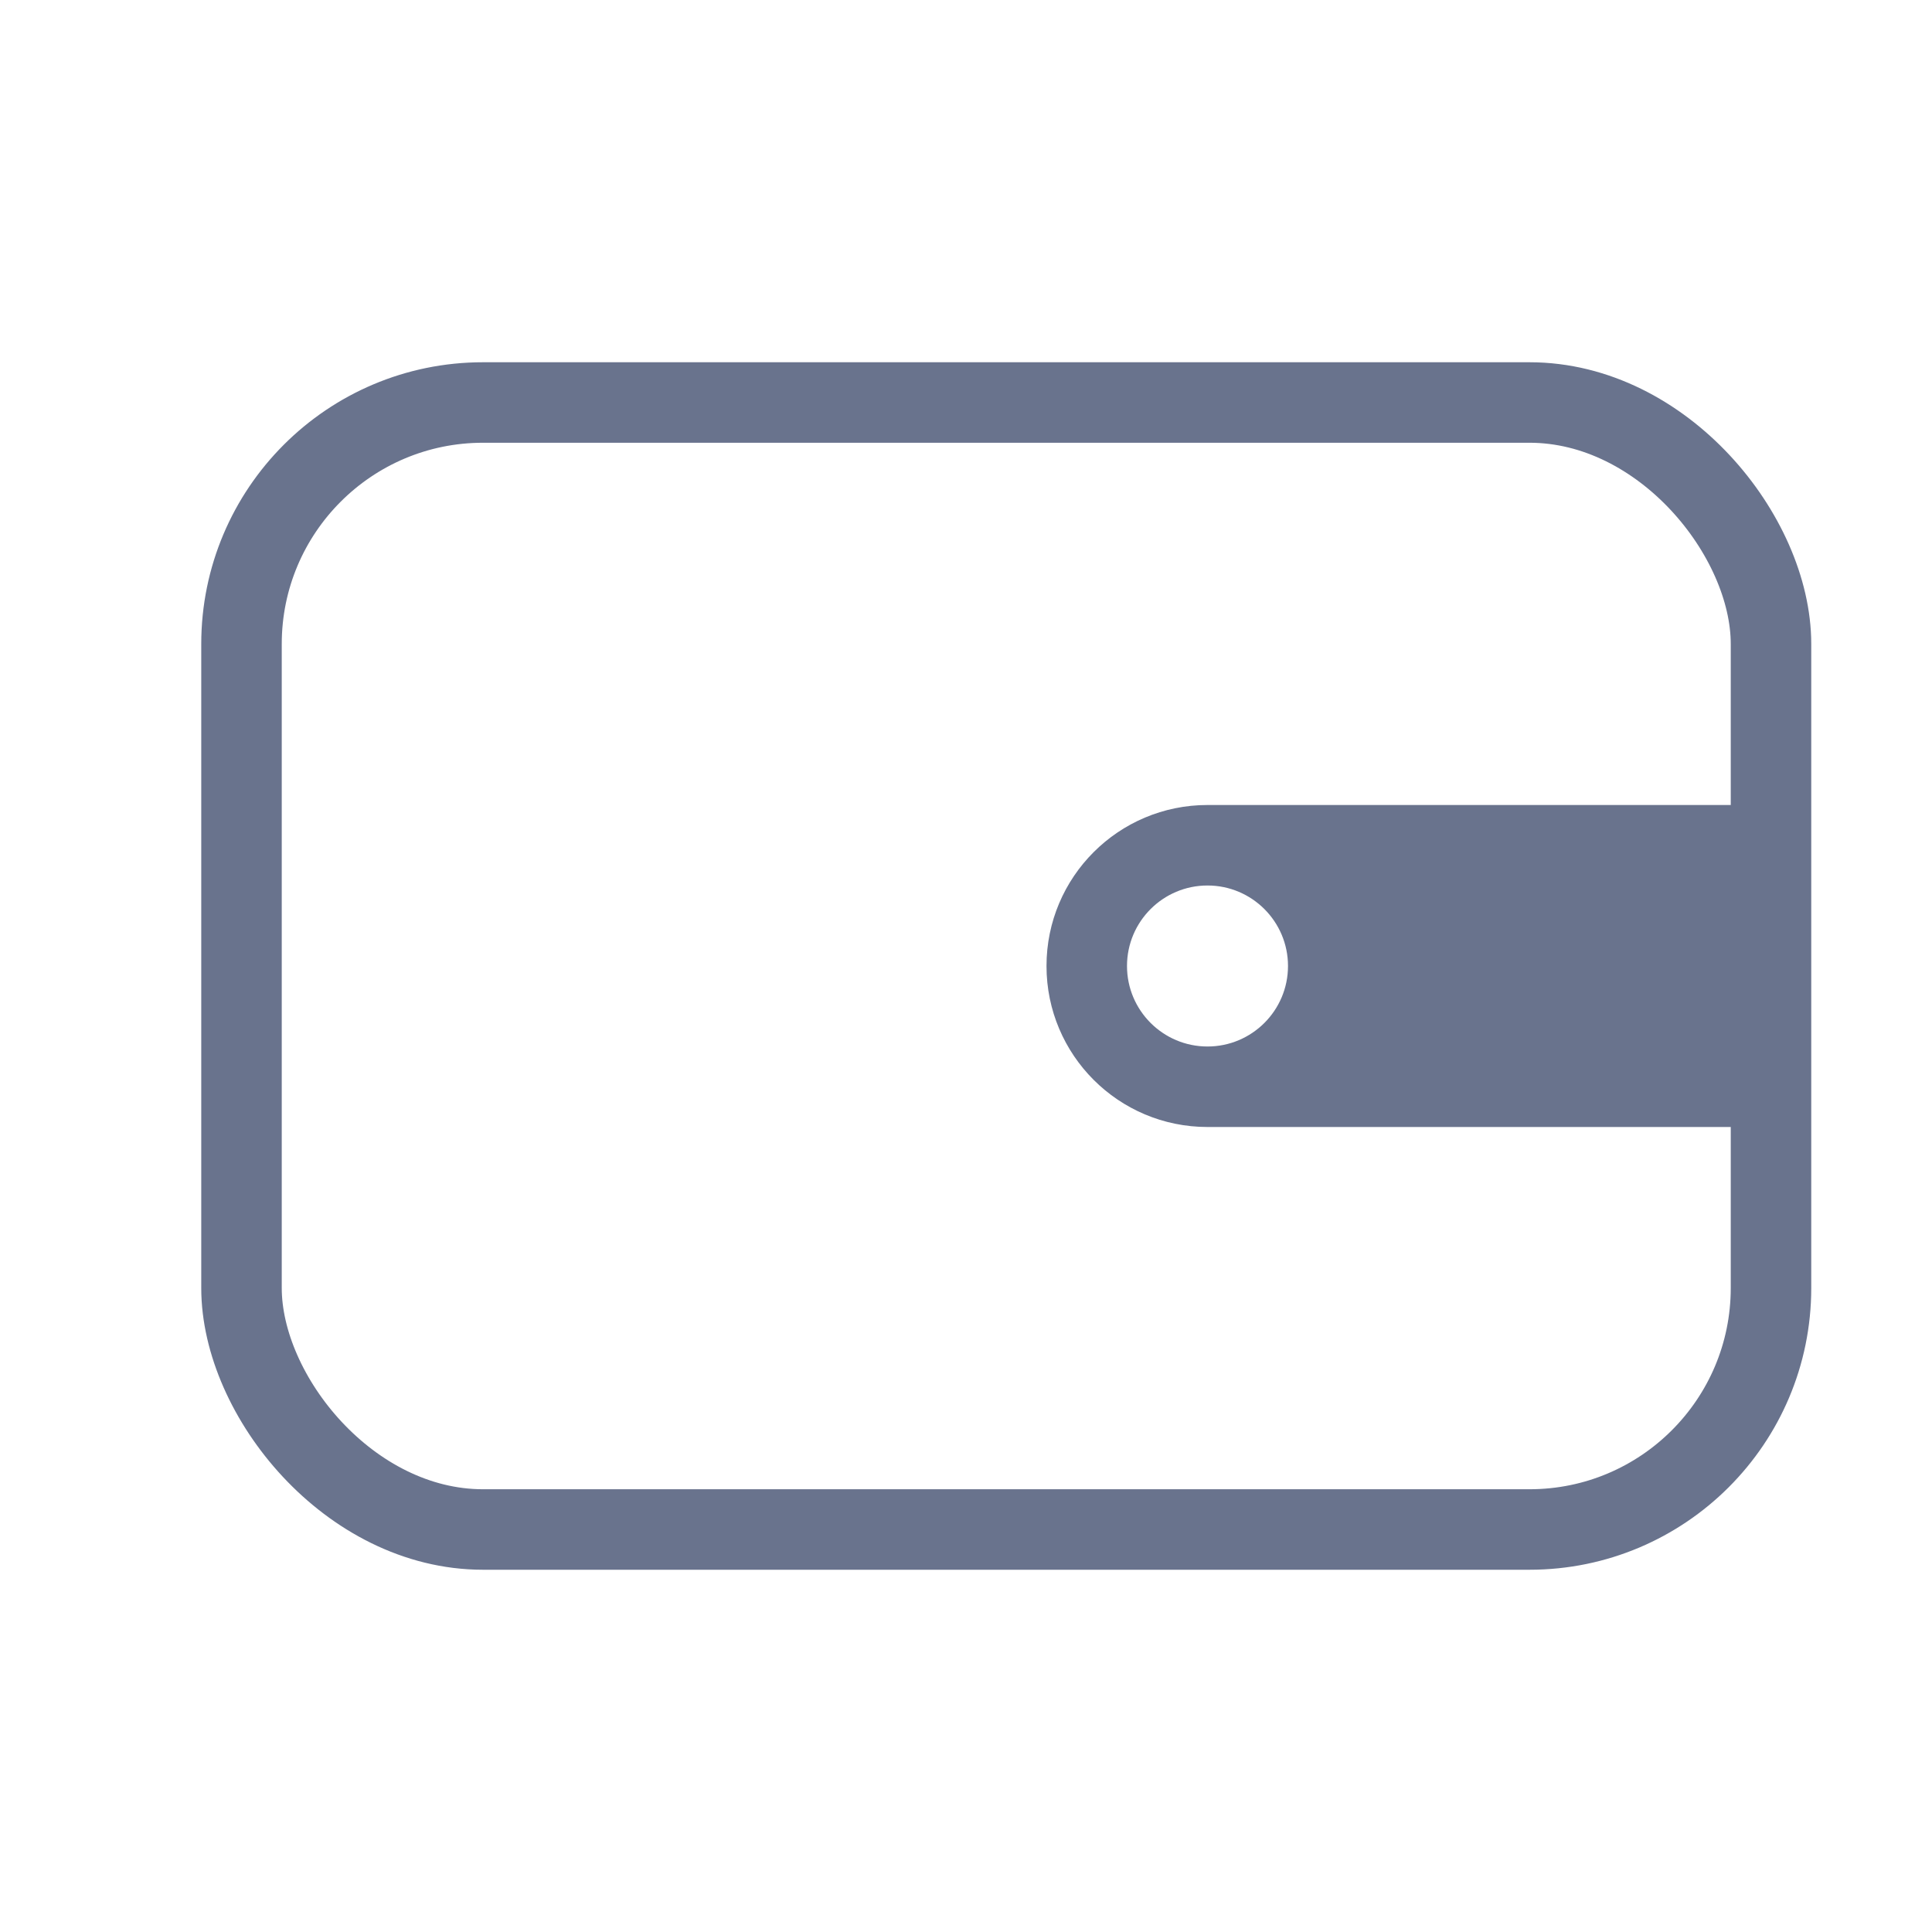
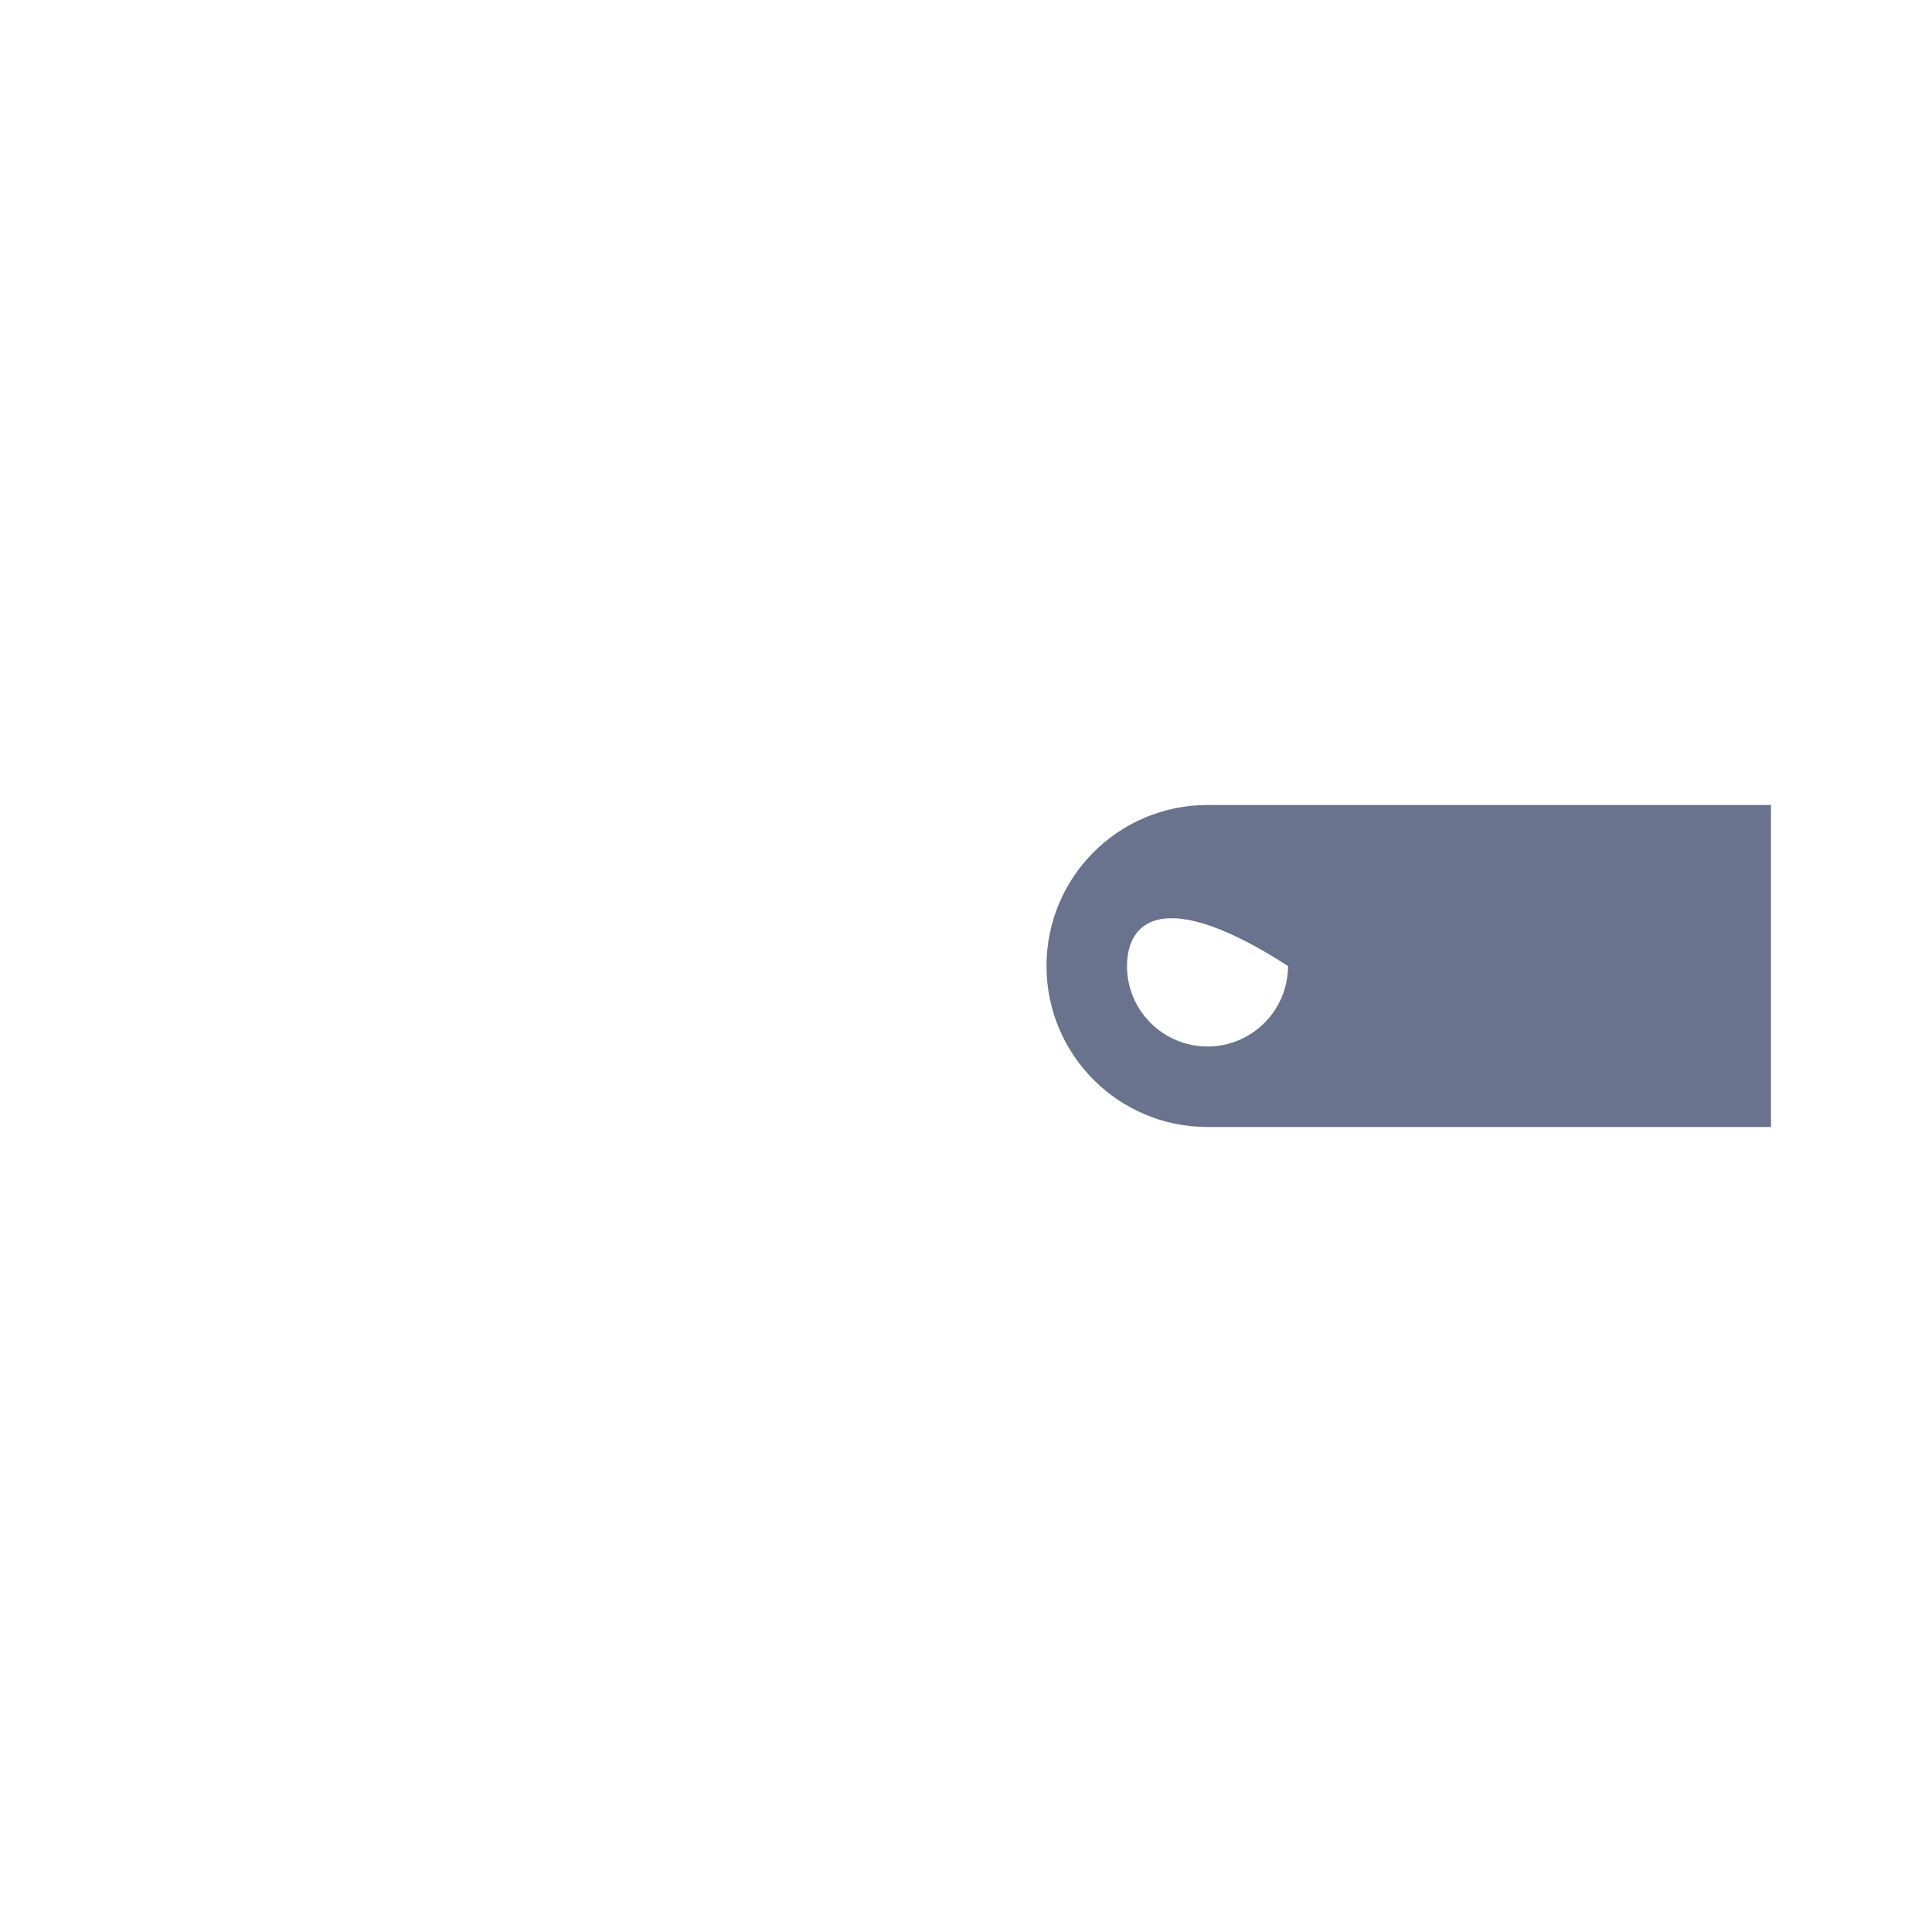
<svg xmlns="http://www.w3.org/2000/svg" width="24" height="24" viewBox="0 0 24 24" fill="none">
-   <rect x="3" y="5" width="19" height="14" rx="3" stroke="#69738D" />
-   <path fill-rule="evenodd" clip-rule="evenodd" d="M15 10C13.895 10 13 10.895 13 12C13 13.105 13.895 14 15 14H22V10H15ZM15 13C15.552 13 16 12.552 16 12C16 11.448 15.552 11 15 11C14.448 11 14 11.448 14 12C14 12.552 14.448 13 15 13Z" fill="#69738D" />
+   <path fill-rule="evenodd" clip-rule="evenodd" d="M15 10C13.895 10 13 10.895 13 12C13 13.105 13.895 14 15 14H22V10H15ZM15 13C15.552 13 16 12.552 16 12C14.448 11 14 11.448 14 12C14 12.552 14.448 13 15 13Z" fill="#69738D" />
</svg>